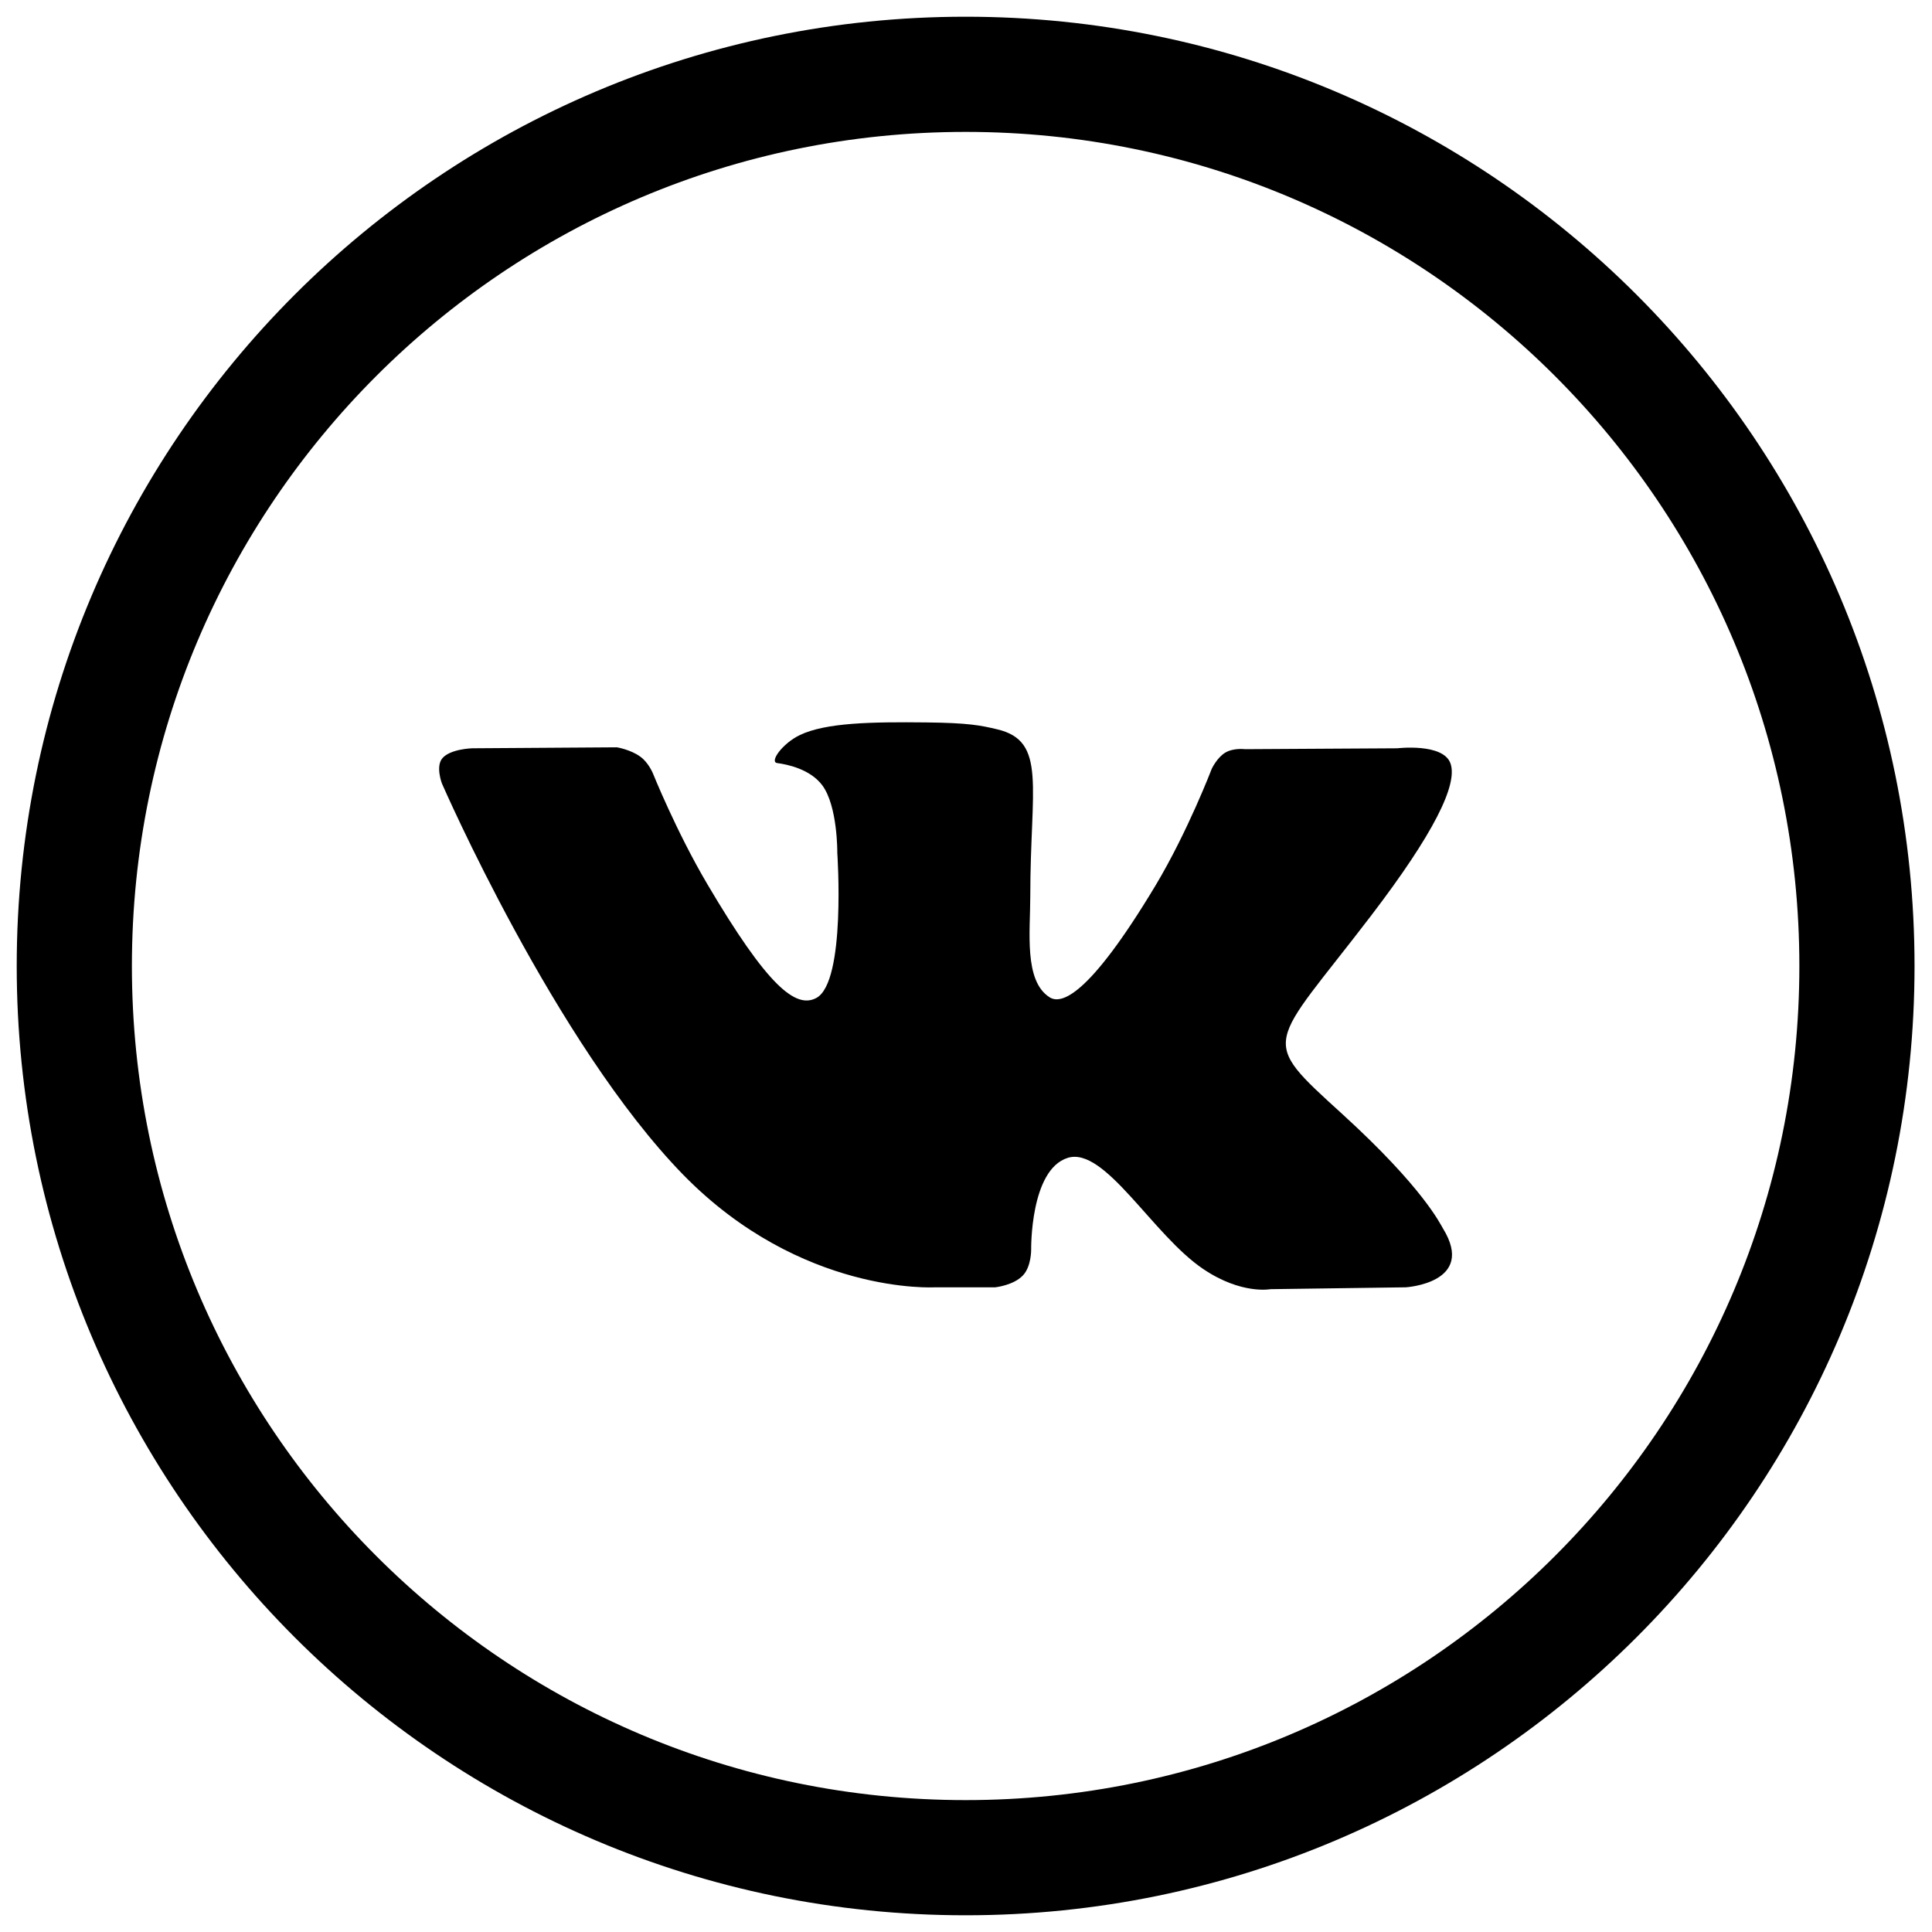
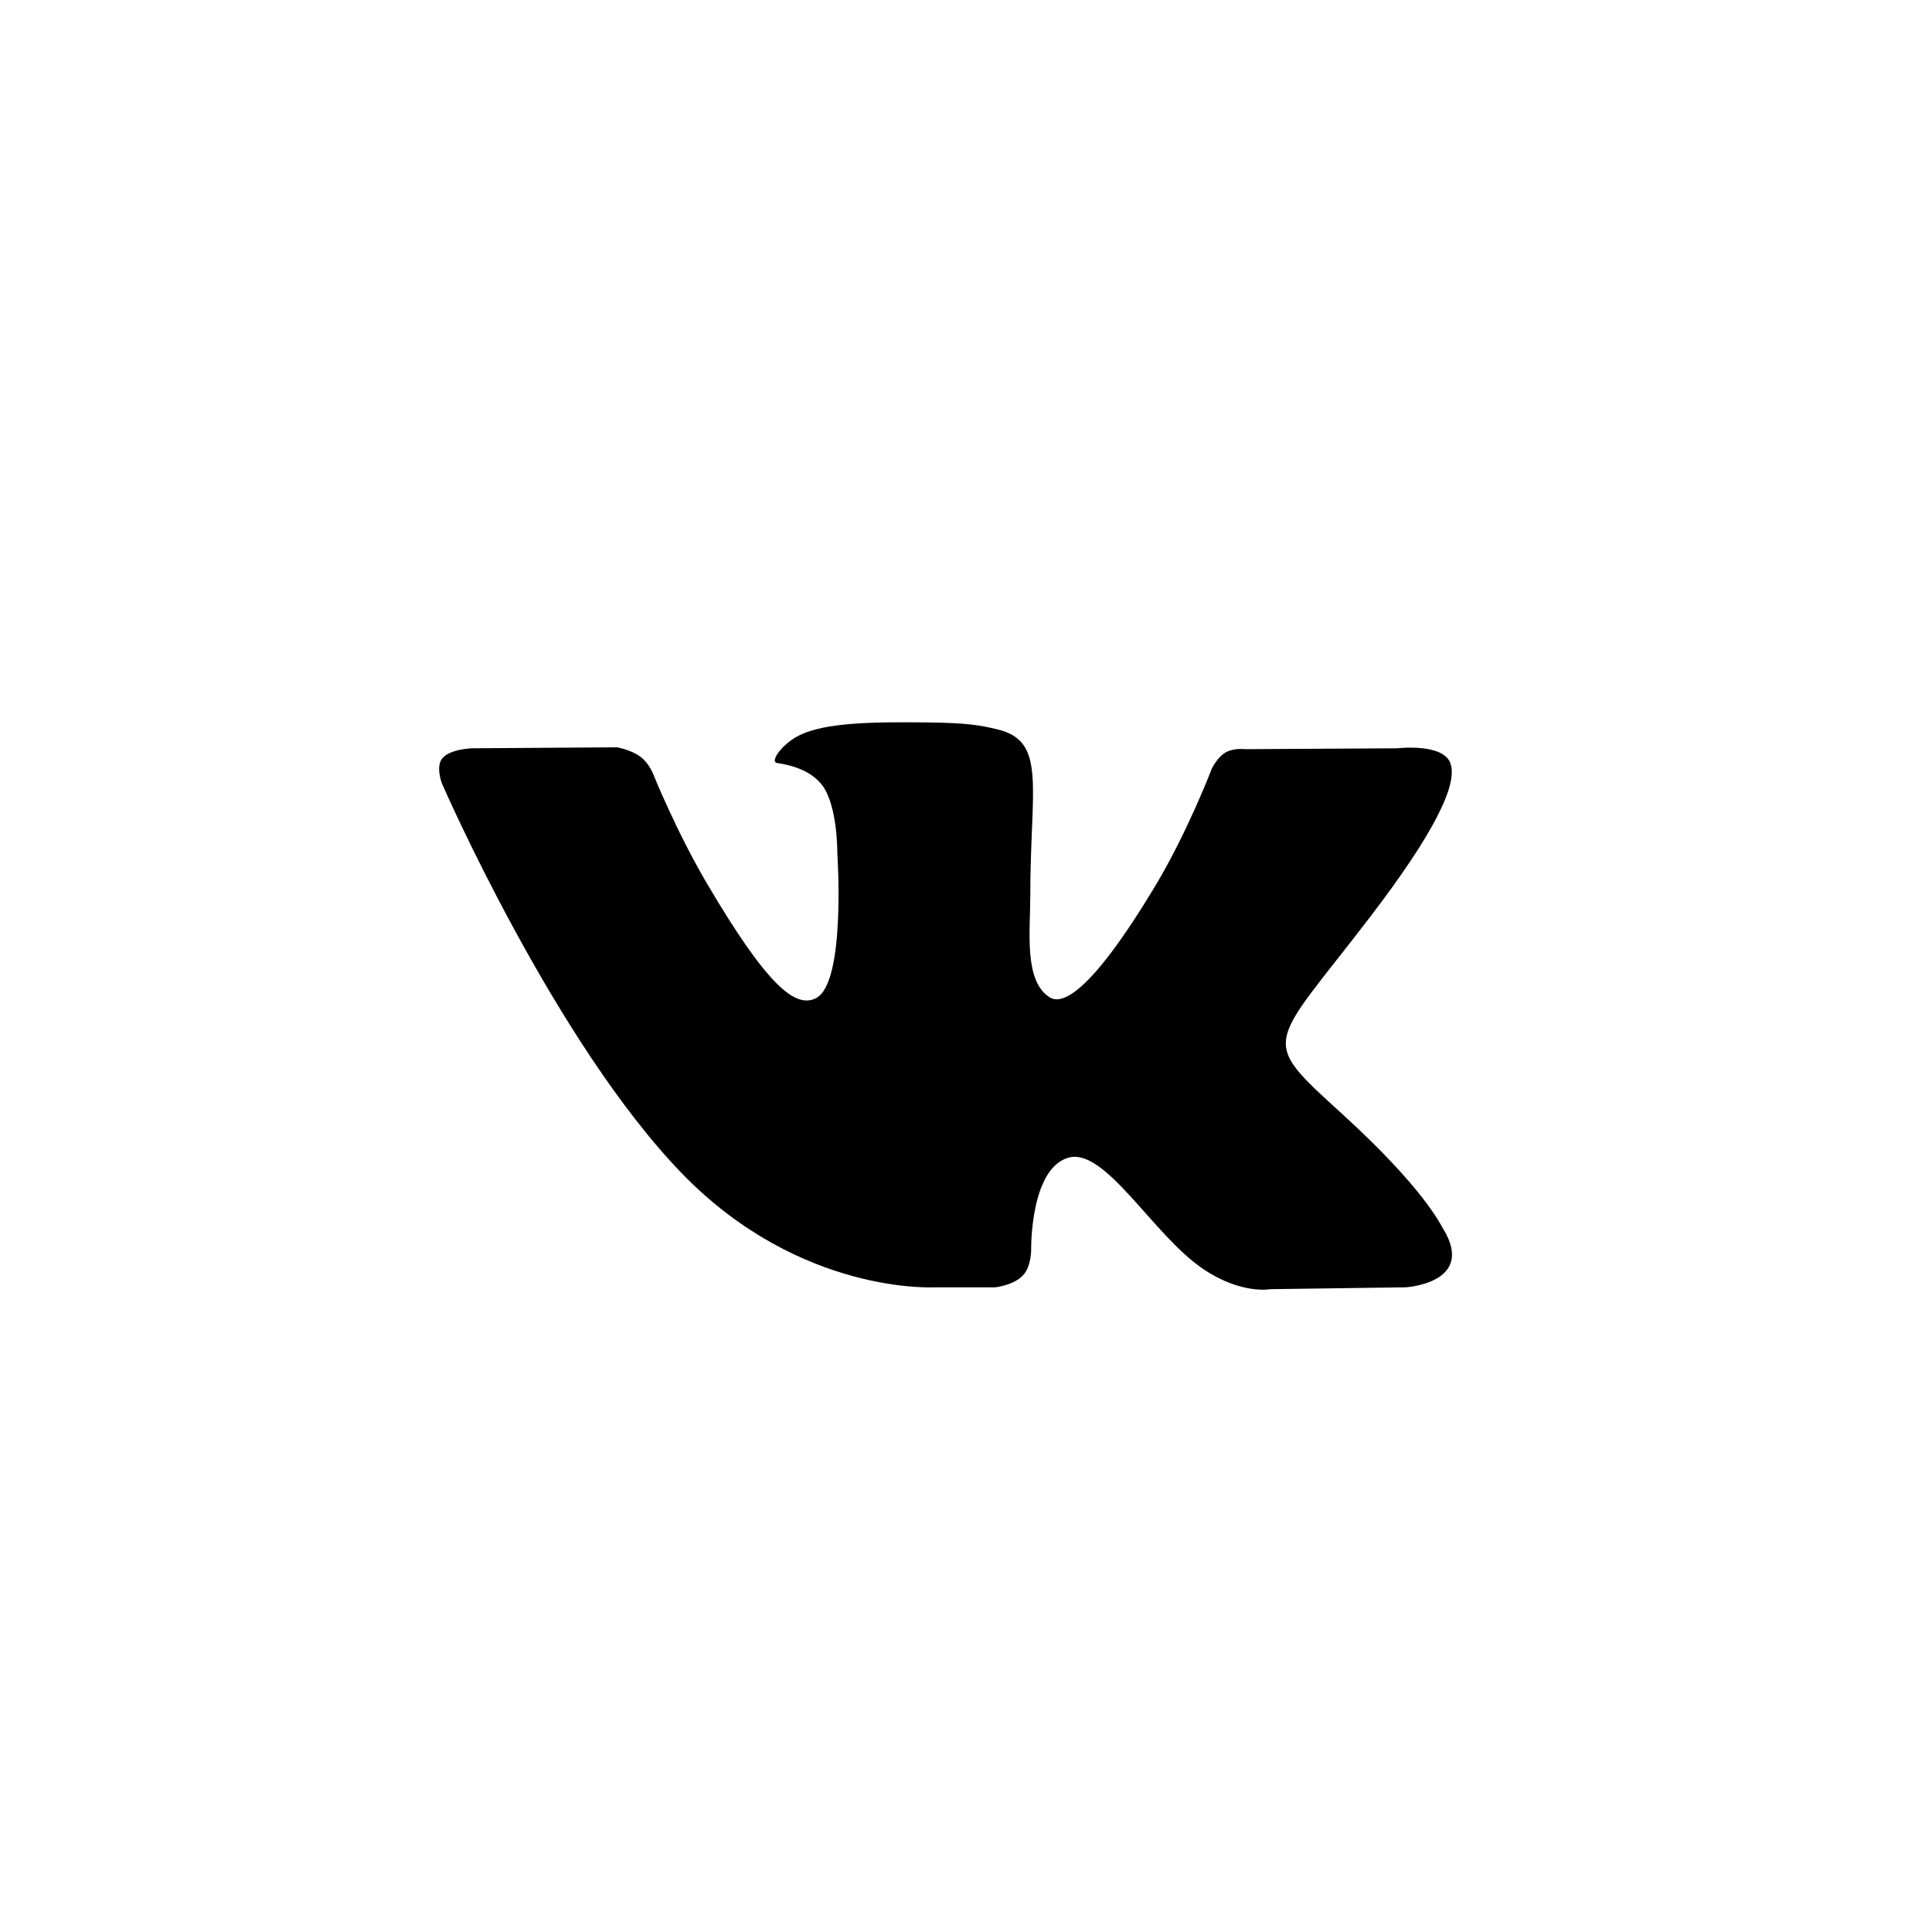
<svg xmlns="http://www.w3.org/2000/svg" width="26" height="26" viewBox="0 0 26 26">
  <g>
    <g>
      <g />
      <g>
-         <path fill="none" stroke="#000" stroke-miterlimit="50" stroke-width="1.55" d="M12.995 25c6.625 0 11.995-5.373 11.995-12S19.62 1 12.995 1C6.37 1 1 6.373 1 13s5.37 12 11.995 12z" />
-       </g>
+         </g>
      <g>
        <path fill="#000" d="M13.394 17.324s.246-.026.372-.16c.115-.121.111-.35.111-.35s-.015-1.074.492-1.232c.5-.156 1.142 1.037 1.824 1.496.514.347.905.271.905.271l1.82-.025s.953-.057.501-.792c-.037-.06-.263-.544-1.353-1.538-1.142-1.04-.989-.872.386-2.672.837-1.096 1.172-1.765 1.067-2.051-.1-.274-.715-.201-.715-.201l-2.05.012s-.152-.02-.264.046c-.11.065-.182.216-.182.216s-.324.848-.756 1.57c-.913 1.521-1.278 1.602-1.427 1.507-.347-.22-.26-.885-.26-1.357 0-1.475.227-2.09-.444-2.249-.223-.053-.387-.087-.957-.093-.73-.008-1.35.002-1.7.17-.234.112-.414.363-.304.377.136.018.442.081.605.298.21.281.203.911.203.911s.12 1.736-.282 1.952c-.276.148-.655-.154-1.469-1.535-.417-.707-.731-1.489-.731-1.489s-.06-.146-.17-.224c-.13-.095-.314-.125-.314-.125l-1.948.013s-.292.008-.4.133c-.095.11-.007.34-.007.34s1.525 3.503 3.251 5.27c1.584 1.617 3.381 1.511 3.381 1.511z" />
      </g>
    </g>
  </g>
</svg>